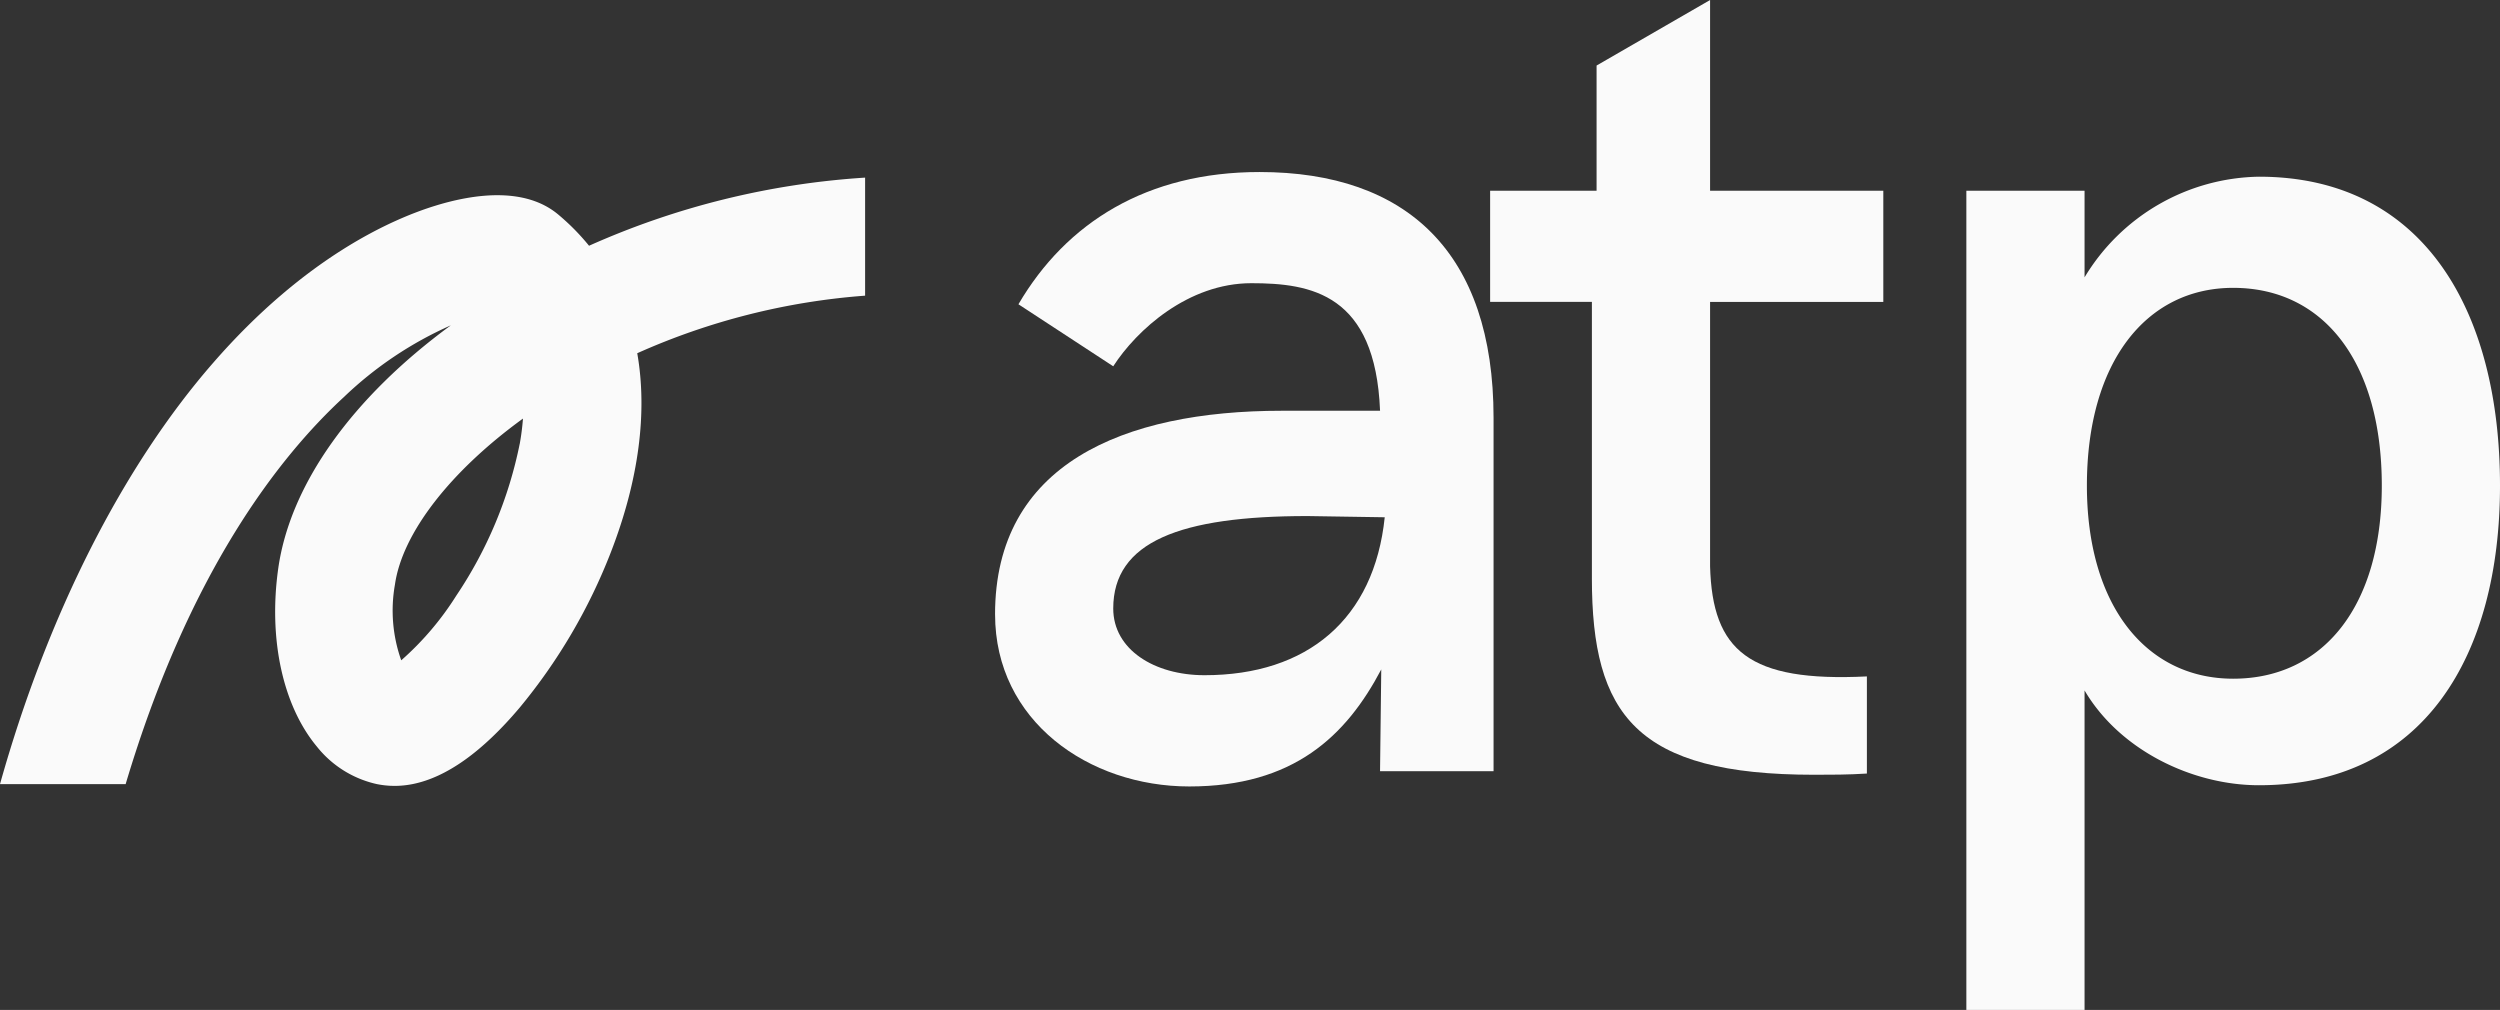
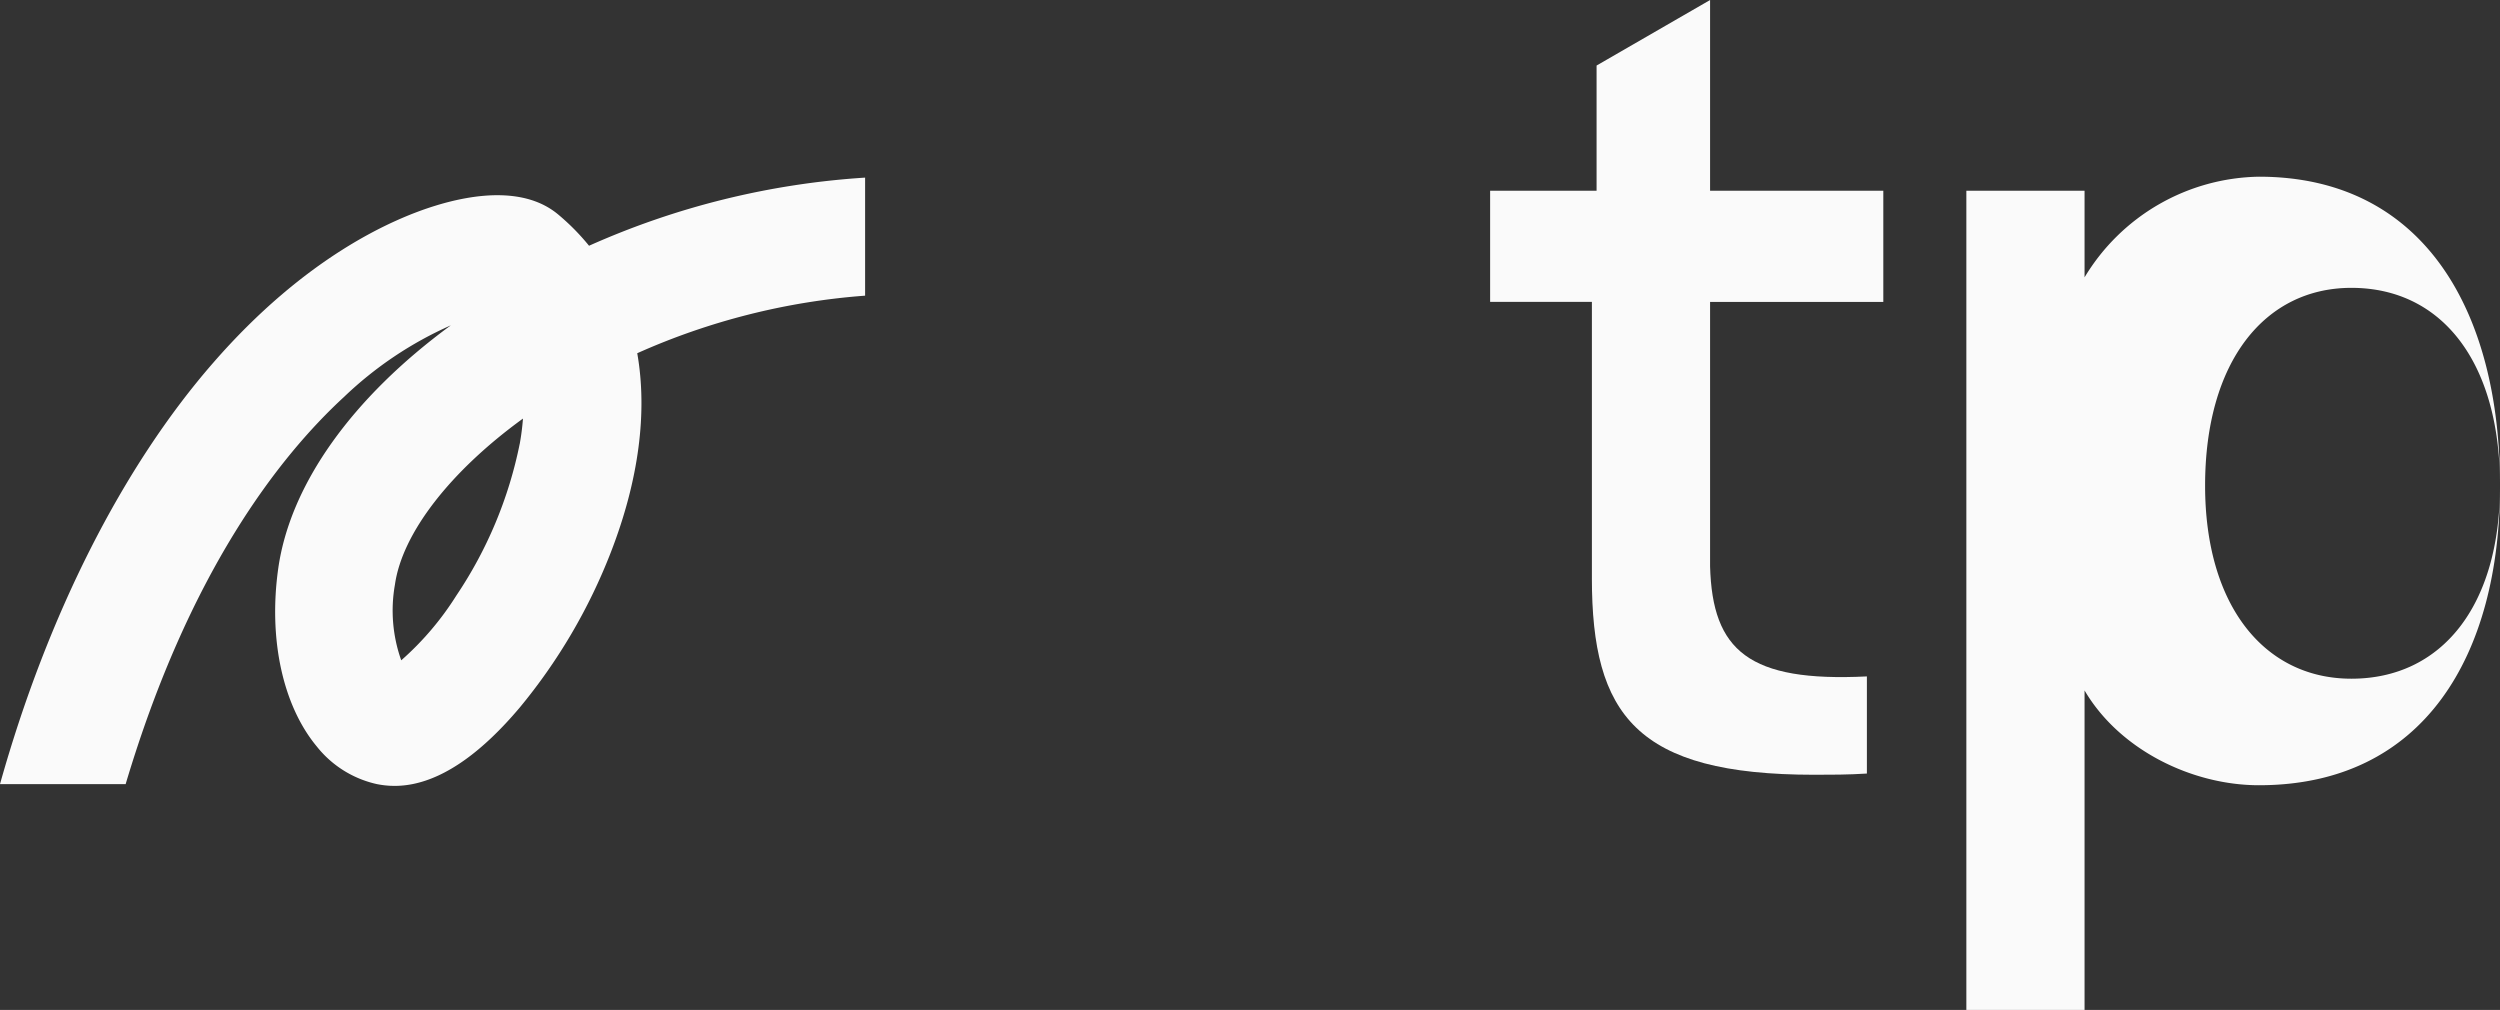
<svg xmlns="http://www.w3.org/2000/svg" width="206.368" height="83.366" viewBox="0 0 206.368 83.366">
  <rect x="0" y="0" width="206.368" height="83.366" fill="#333333" stroke="none" />
  <defs>
    <clipPath id="a">
      <rect width="206.368" height="83.366" fill="#fafafa" />
    </clipPath>
  </defs>
  <g clip-path="url(#a)">
-     <path d="M198.406,70.816c0-12.365,10.529-16.808,23.667-16.808h8.114c-.386-9.66-5.7-10.53-10.626-10.53-5.216,0-9.467,3.864-11.4,6.859l-7.825-5.12c3.96-6.762,10.626-10.916,19.9-10.916,12.172,0,19.32,6.666,19.32,20.286V83.761h-9.37l.1-8.4c-2.9,5.507-7.245,9.66-15.843,9.66-8.307,0-16.035-5.409-16.035-14.2M230.574,62.8l-6.376-.1c-10.53,0-16.036,2.125-16.036,7.631,0,3.381,3.381,5.506,7.535,5.506,8.5,0,14.007-4.637,14.876-13.041" transform="translate(-116.267 -20.101)" fill="#fafafa" />
    <path d="M305.513,47.72v-22.8h-8.4V15.745H305.9V5.409L315.269,0V15.745h14.3v9.177h-14.3V46.754c.193,6.955,3.188,9.564,12.944,9.081v8.018c-1.545.1-2.994.1-4.347.1-14.683,0-18.354-4.927-18.354-16.229" transform="translate(-174.107 0.001)" fill="#fafafa" />
-     <path d="M436.128,60.736c0,14.007-6.279,24.73-19.9,24.73-5.507,0-11.5-2.9-14.394-7.825v26.372h-9.757V36.393h9.757v7.148a17.119,17.119,0,0,1,14.394-8.308c13.62,0,19.9,11.109,19.9,25.5m-9.757,0c0-10.239-4.83-16.325-12.268-16.325-7.148,0-12.075,6.086-12.075,16.325,0,9.95,4.927,15.939,12.075,15.939,7.438,0,12.268-5.989,12.268-15.939" transform="translate(-229.76 -20.647)" fill="#fafafa" />
+     <path d="M436.128,60.736c0,14.007-6.279,24.73-19.9,24.73-5.507,0-11.5-2.9-14.394-7.825v26.372h-9.757V36.393h9.757v7.148a17.119,17.119,0,0,1,14.394-8.308c13.62,0,19.9,11.109,19.9,25.5c0-10.239-4.83-16.325-12.268-16.325-7.148,0-12.075,6.086-12.075,16.325,0,9.95,4.927,15.939,12.075,15.939,7.438,0,12.268-5.989,12.268-15.939" transform="translate(-229.76 -20.647)" fill="#fafafa" />
    <path d="M71.412,35.415a66.113,66.113,0,0,0-22.788,5.624A18.782,18.782,0,0,0,46.09,38.47c-2.782-2.339-7.062-1.691-10.162-.733C32.334,38.845,25.175,42,17.6,50.7,10.167,59.22,3.933,71.444,0,85.479H10.372C15.573,68.033,23,58.489,28.4,53.517a30.707,30.707,0,0,1,8.817-5.909c-8.132,5.957-13.263,13.129-14.246,20.05-.826,5.829.366,11.336,3.19,14.729a8.749,8.749,0,0,0,4.953,3.092,7.561,7.561,0,0,0,1.163.141c.1,0,.2.006.3.006a7.61,7.61,0,0,0,1.47-.147c2.8-.551,5.775-2.668,8.85-6.313a46.44,46.44,0,0,0,7.53-12.833c2.318-5.98,3.026-11.57,2.176-16.422A56.214,56.214,0,0,1,71.412,45.16ZM42.9,57.394A34.733,34.733,0,0,1,37.666,69.92a24.37,24.37,0,0,1-4.545,5.34,12.235,12.235,0,0,1-.522-6.236c.6-4.262,4.578-9.37,10.571-13.719a20.609,20.609,0,0,1-.267,2.089" transform="translate(0 -20.753)" fill="#fafafa" />
  </g>
</svg>